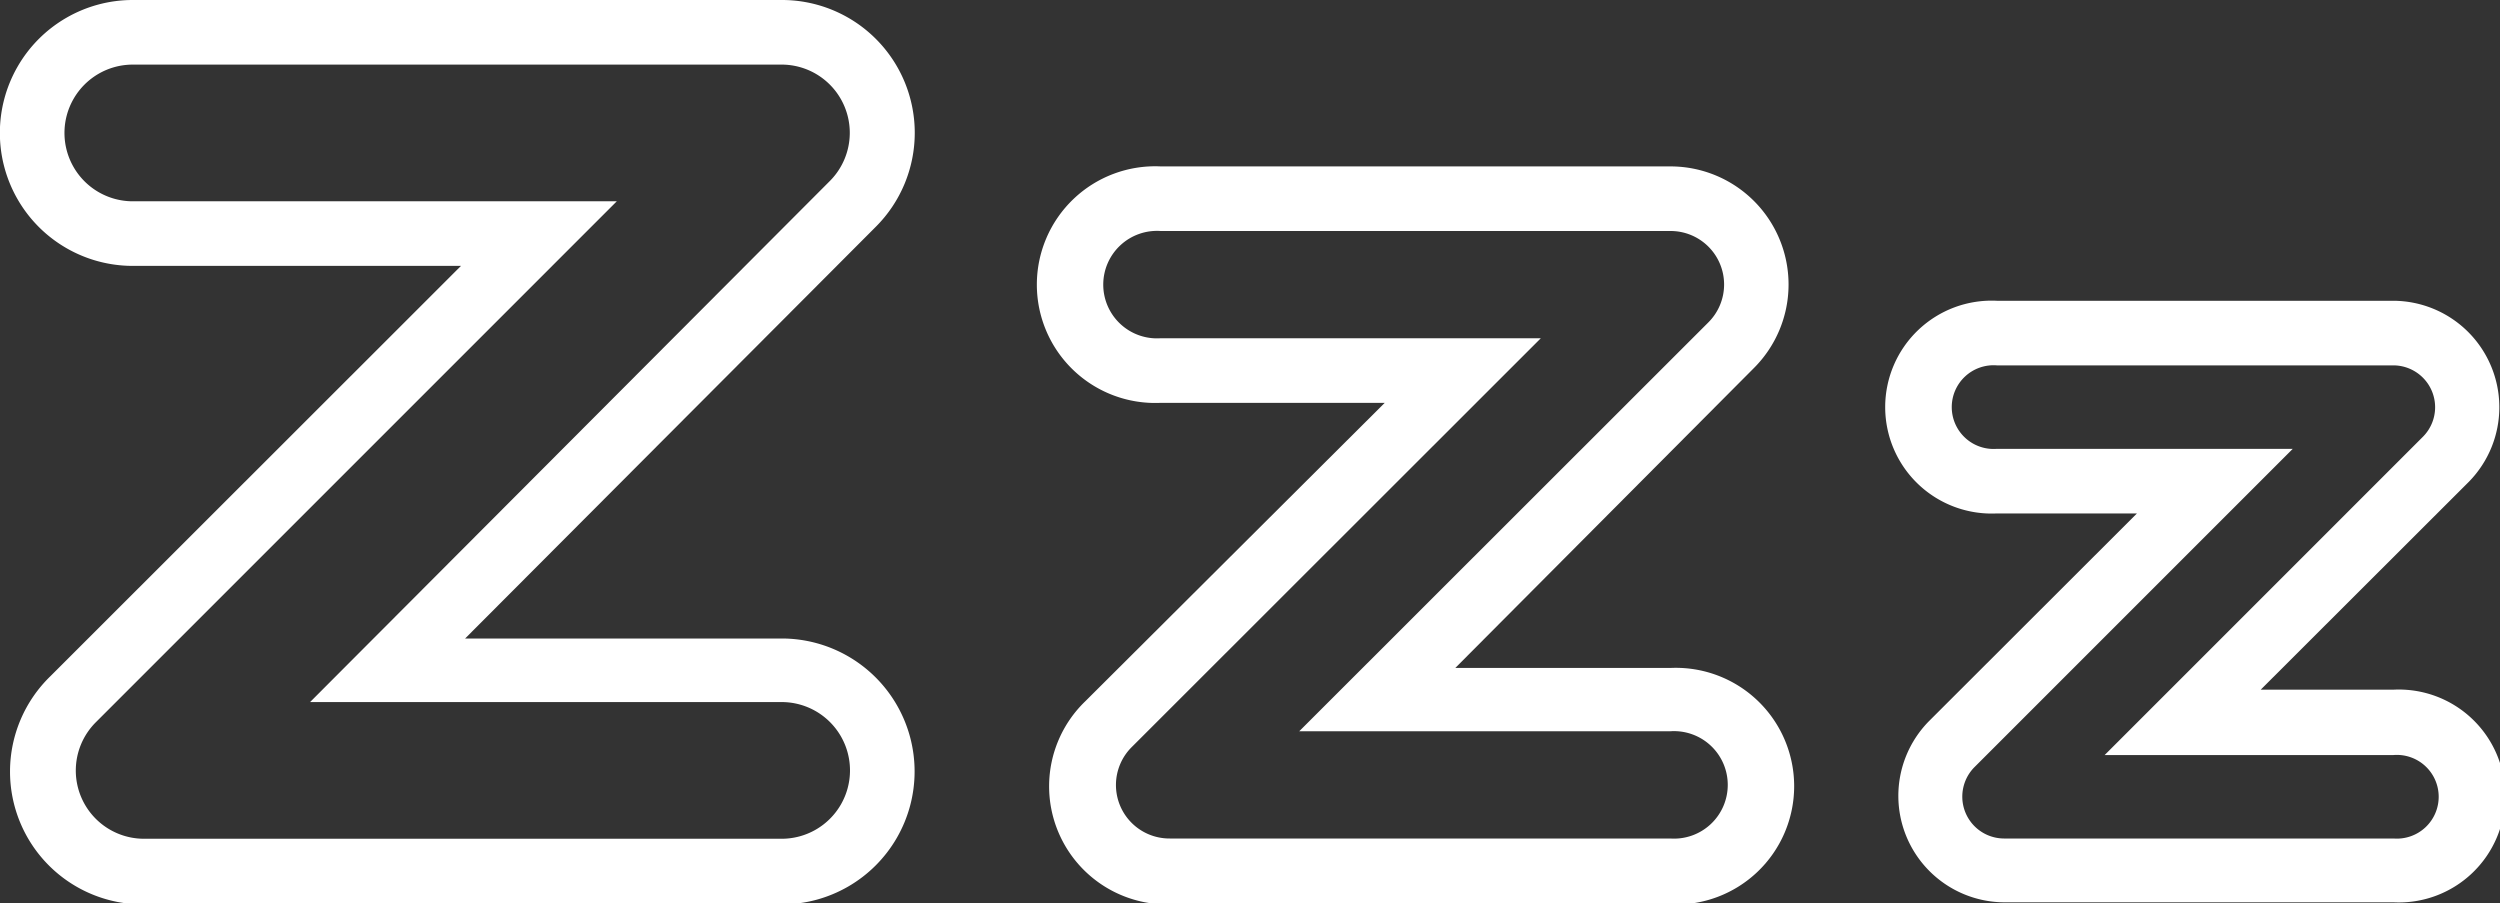
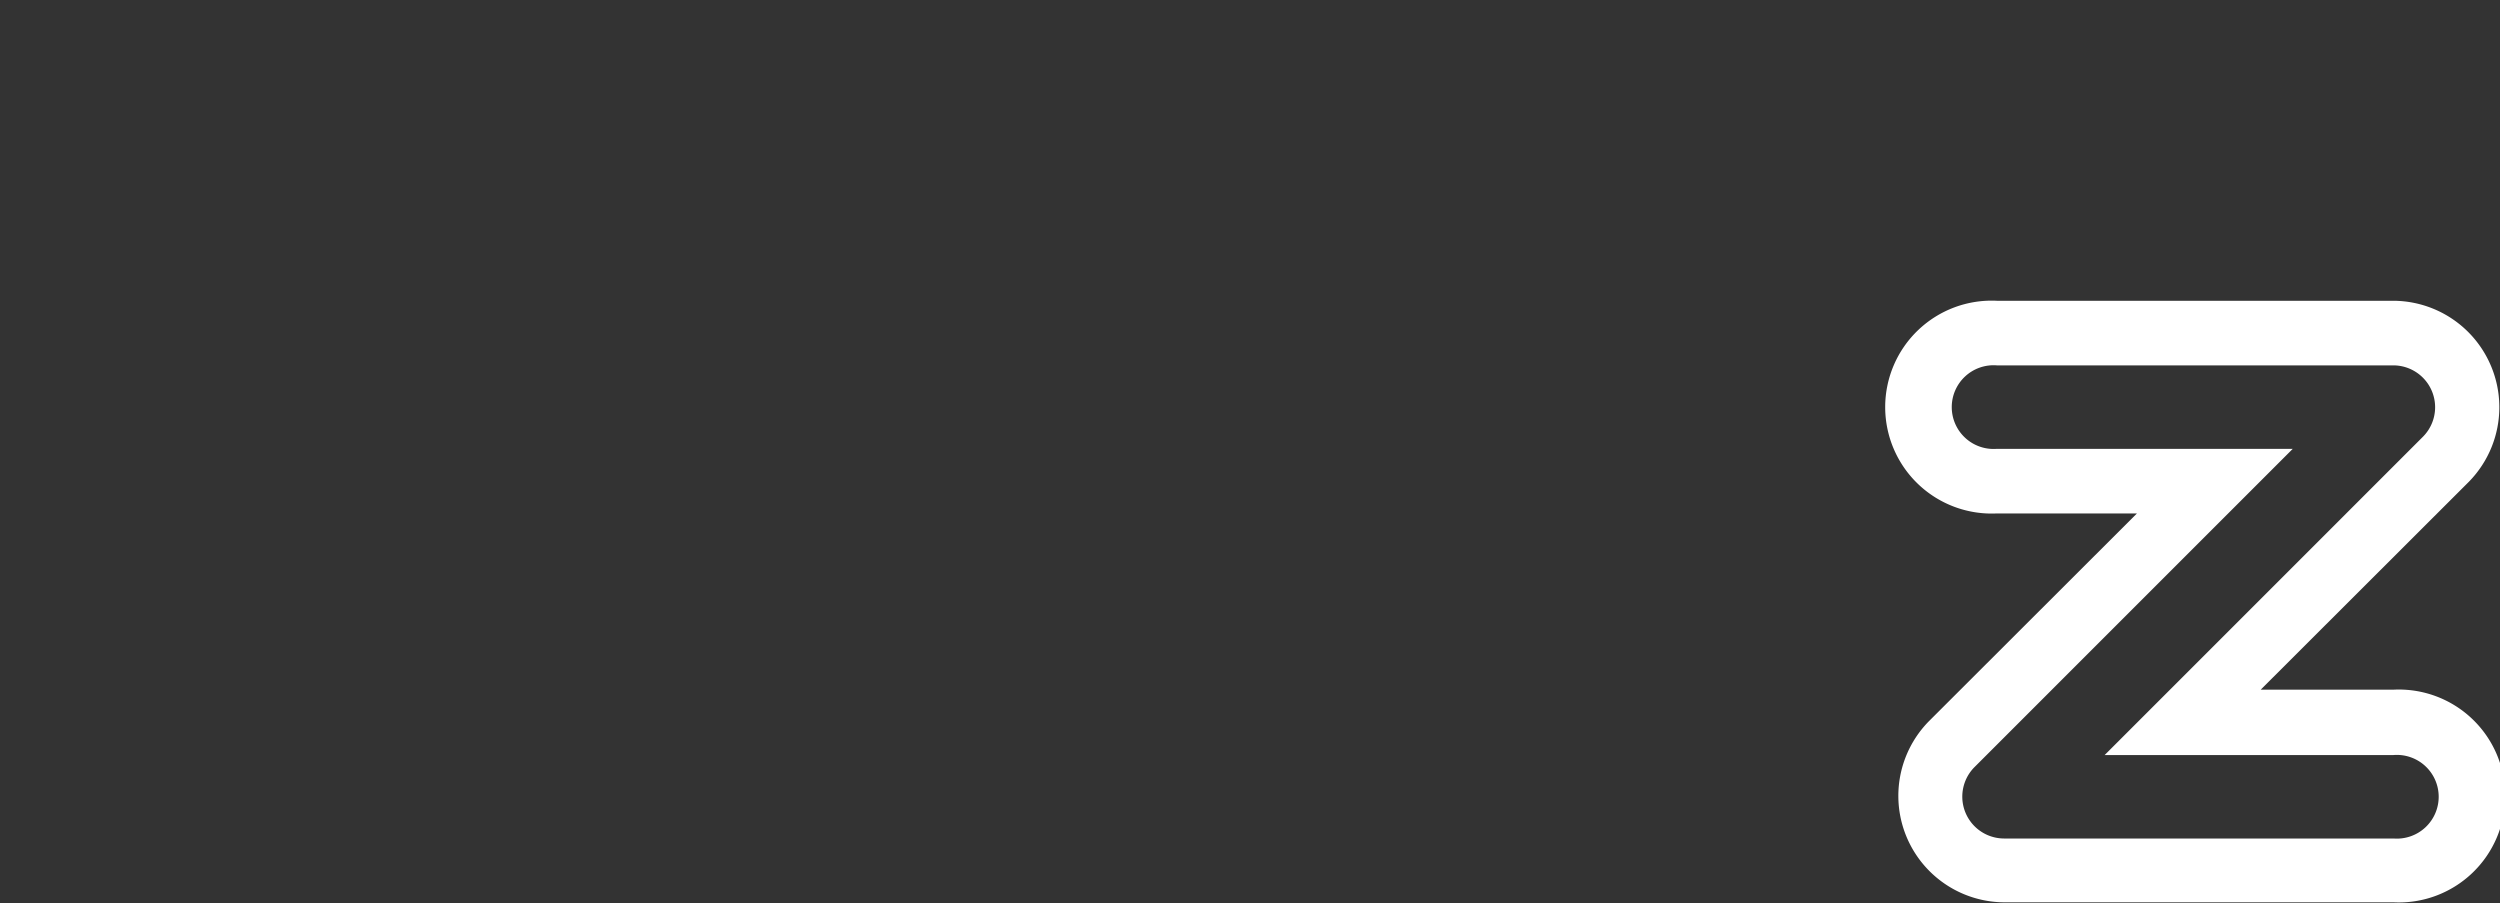
<svg xmlns="http://www.w3.org/2000/svg" viewBox="0 0 96.75 34.95">
  <rect x="0" y="0" width="96.75" height="34.95" fill="#333333" stroke="none" />
  <defs>
    <style>.cls-1{fill:#fff;}</style>
  </defs>
  <title>Asset 20</title>
  <g id="Layer_2" data-name="Layer 2">
    <g id="Grid">
-       <path class="cls-1" d="M30.25,2.5A2.64,2.64,0,0,1,32.12,7L12,27.17H30.25a2.64,2.64,0,1,1,0,5.29H5.58a2.64,2.64,0,0,1-1.87-4.51L23.87,7.79H5.14a2.64,2.64,0,1,1,0-5.29H30.25m0-2.5H5.14a5.14,5.14,0,1,0,0,10.29H17.84L1.95,26.17A5.14,5.14,0,0,0,5.58,35H30.25a5.14,5.14,0,1,0,0-10.29H18L33.89,8.78A5.14,5.14,0,0,0,30.25,0Z" />
-       <path class="cls-1" d="M64.64,8.94a2.07,2.07,0,0,1,1.47,3.54L50.28,28.3H64.64a2.08,2.08,0,1,1,0,4.15H45.27a2.07,2.07,0,0,1-1.47-3.54L59.63,13.09H44.92a2.08,2.08,0,1,1,0-4.15H64.64m0-2.5H44.92a4.58,4.58,0,1,0,0,9.15h8.67L42,27.14A4.57,4.57,0,0,0,45.27,35H64.64a4.58,4.58,0,1,0,0-9.15H56.32L67.87,14.25a4.57,4.57,0,0,0-3.23-7.81Z" />
      <path class="cls-1" d="M92.63,14.14a1.62,1.62,0,0,1,1.14,2.76L81.45,29.22H92.63a1.62,1.62,0,1,1,0,3.23H77.55a1.62,1.62,0,0,1-1.14-2.76L88.73,17.37H77.28a1.62,1.62,0,1,1,0-3.23H92.63m0-2.5H77.28a4.12,4.12,0,1,0,0,8.23H82.7l-8.06,8.05a4.12,4.12,0,0,0,2.91,7H92.63a4.12,4.12,0,1,0,0-8.23H87.49l8.06-8.05a4.12,4.12,0,0,0-2.91-7Z" />
    </g>
  </g>
</svg>